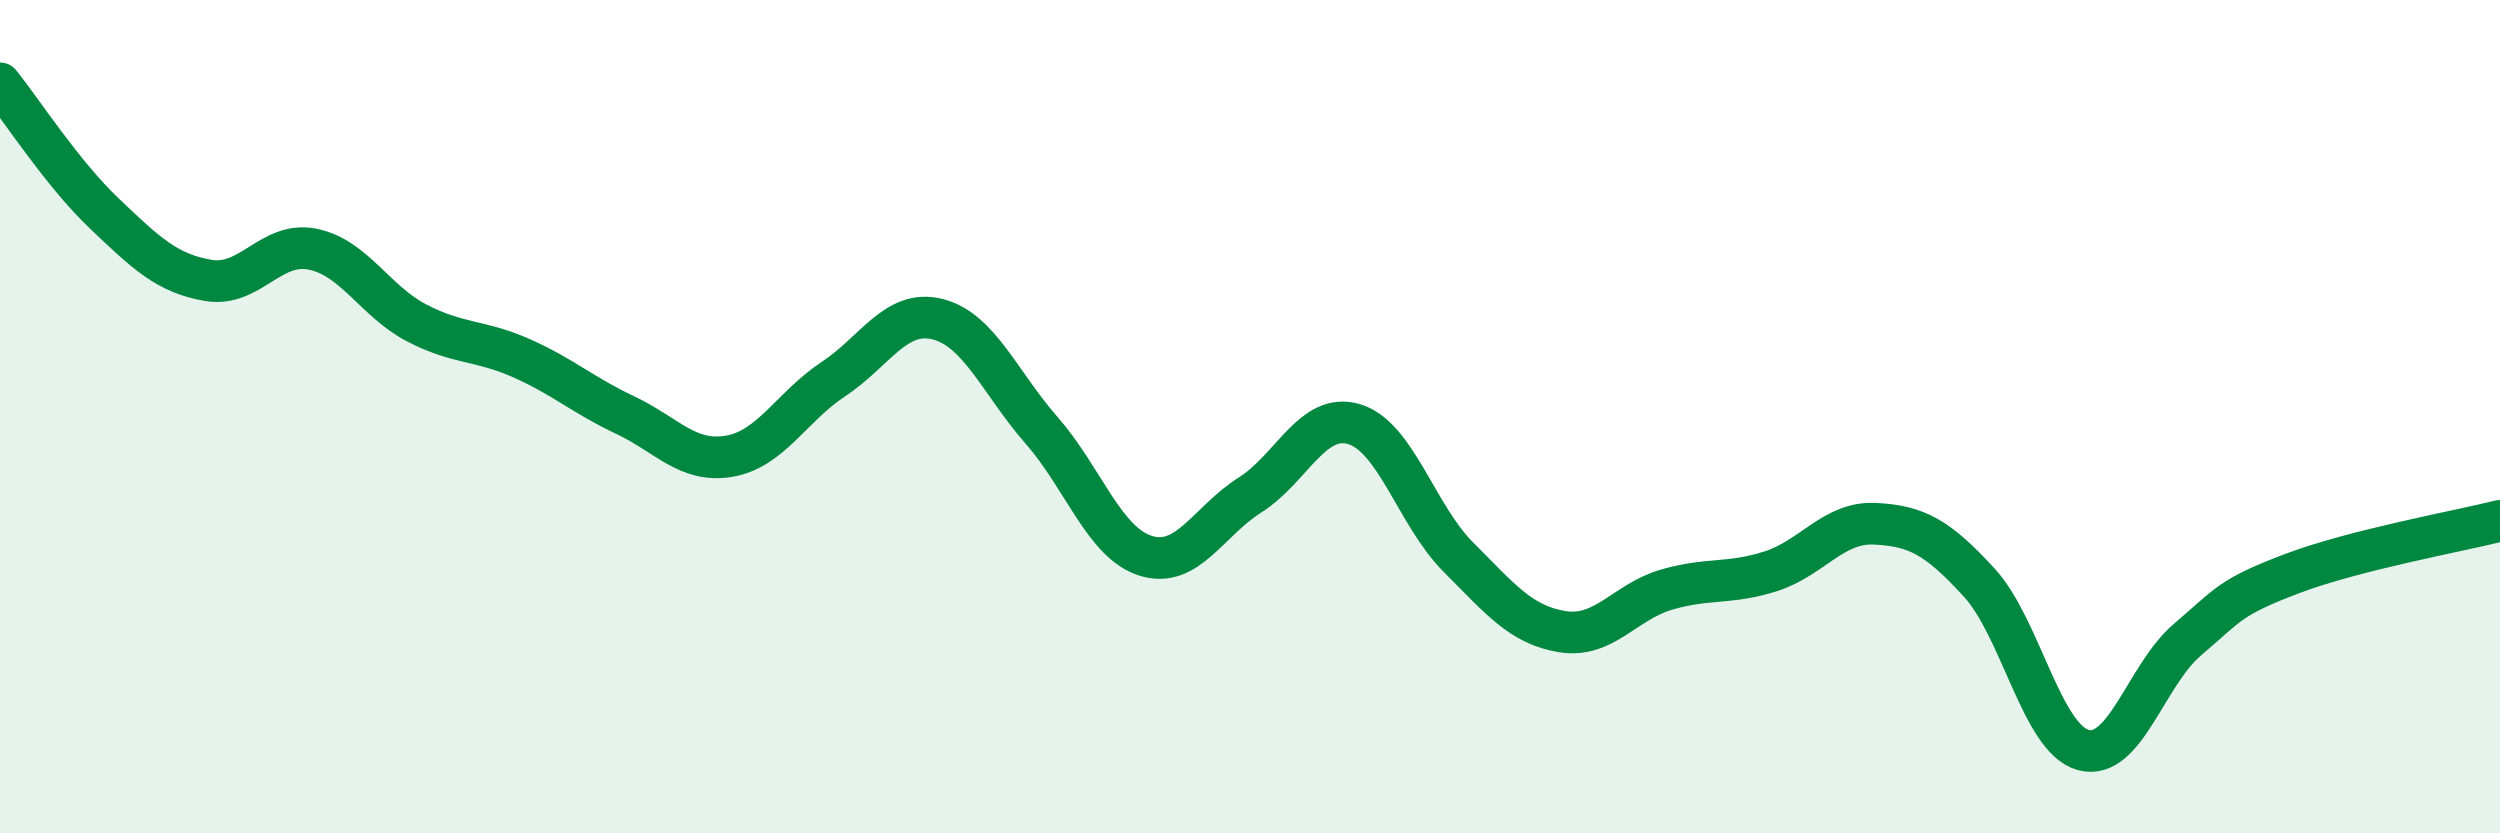
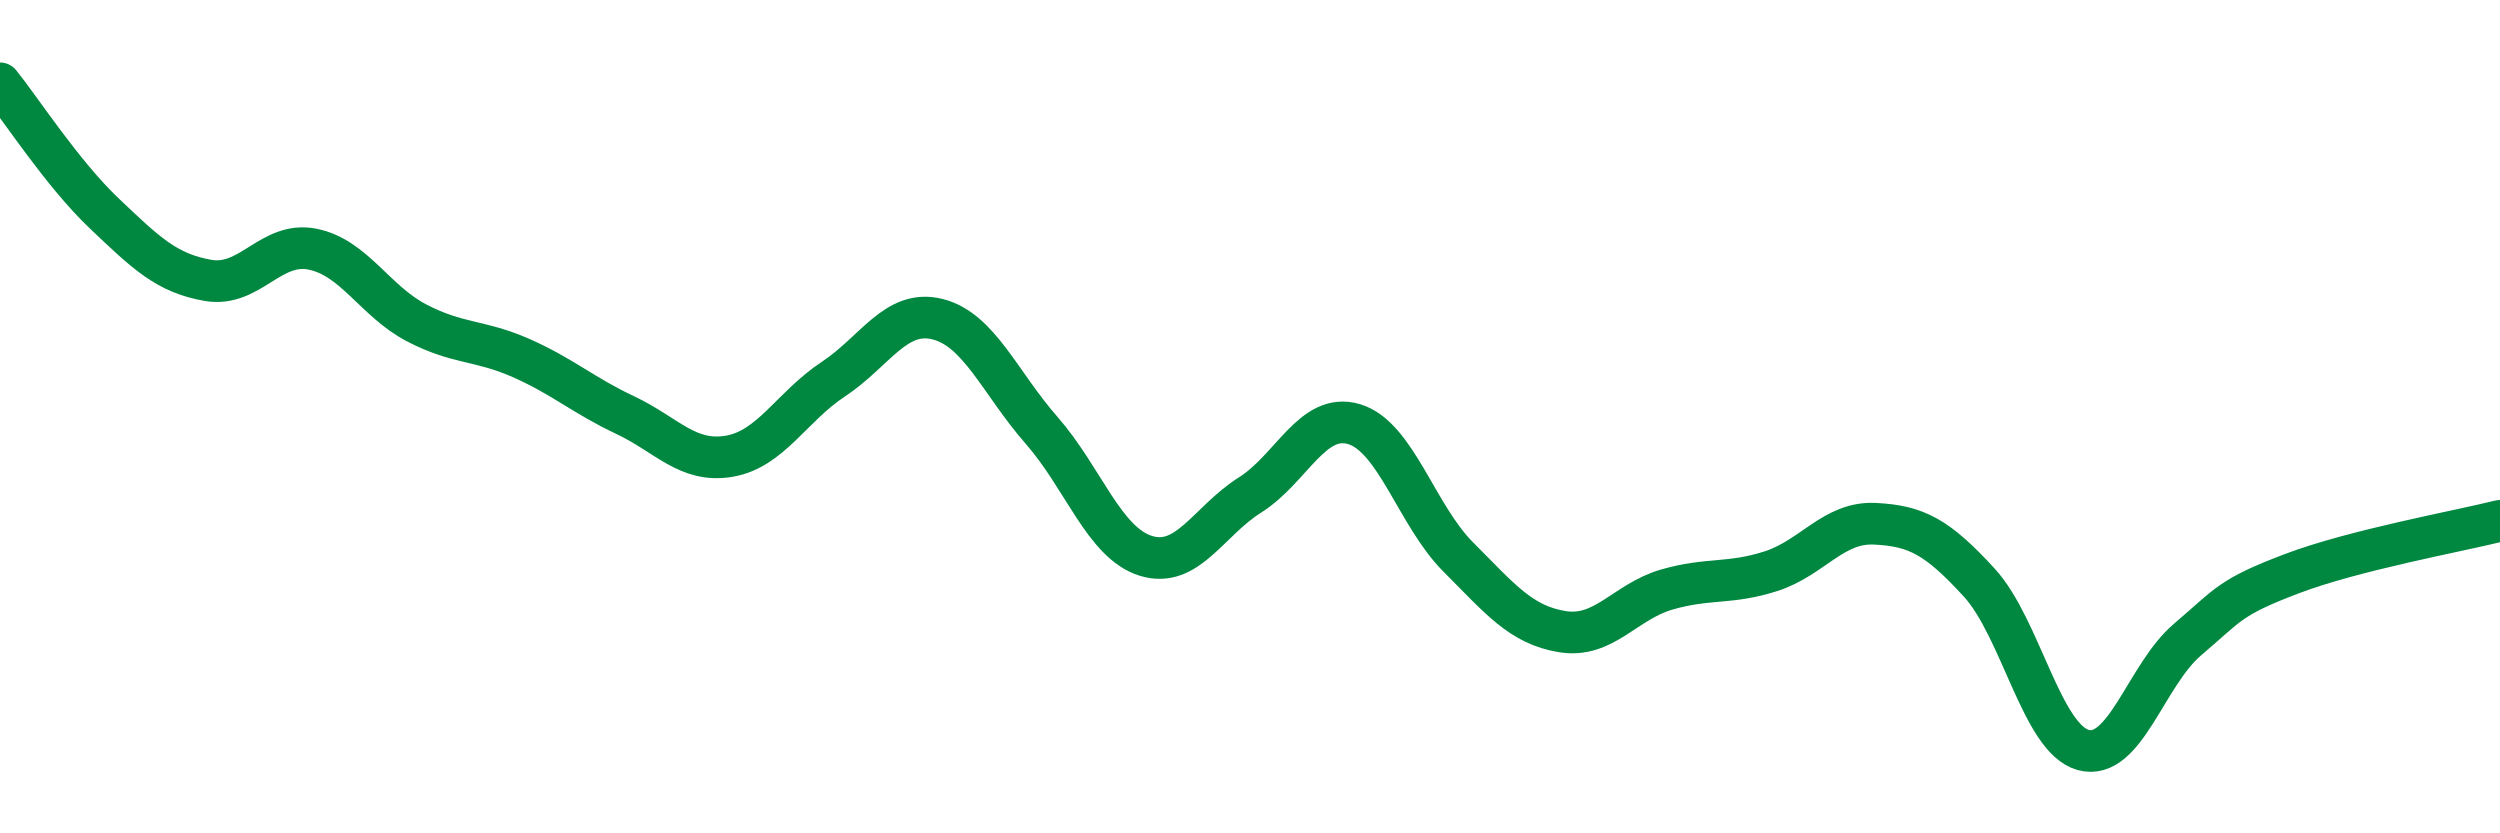
<svg xmlns="http://www.w3.org/2000/svg" width="60" height="20" viewBox="0 0 60 20">
-   <path d="M 0,2 C 0.5,2.62 1.5,4.17 2.5,5.12 C 3.5,6.07 4,6.56 5,6.73 C 6,6.9 6.5,5.78 7.5,5.98 C 8.5,6.18 9,7.23 10,7.75 C 11,8.27 11.5,8.15 12.5,8.59 C 13.5,9.03 14,9.49 15,9.96 C 16,10.43 16.5,11.12 17.5,10.95 C 18.5,10.78 19,9.76 20,9.1 C 21,8.44 21.5,7.41 22.5,7.66 C 23.5,7.91 24,9.19 25,10.33 C 26,11.47 26.5,13.03 27.5,13.34 C 28.5,13.65 29,12.51 30,11.88 C 31,11.25 31.5,9.88 32.5,10.18 C 33.5,10.48 34,12.37 35,13.37 C 36,14.37 36.5,15 37.5,15.16 C 38.5,15.32 39,14.44 40,14.15 C 41,13.86 41.5,14.03 42.5,13.71 C 43.5,13.39 44,12.52 45,12.57 C 46,12.62 46.5,12.89 47.5,13.98 C 48.5,15.07 49,17.73 50,18 C 51,18.27 51.5,16.2 52.5,15.35 C 53.5,14.5 53.5,14.34 55,13.77 C 56.5,13.2 59,12.75 60,12.5L60 20L0 20Z" fill="#008740" opacity="0.1" stroke-linecap="round" stroke-linejoin="round" />
  <path d="M 0,2 C 0.5,2.62 1.5,4.17 2.5,5.12 C 3.5,6.07 4,6.56 5,6.73 C 6,6.9 6.5,5.78 7.5,5.98 C 8.5,6.18 9,7.23 10,7.75 C 11,8.27 11.5,8.15 12.5,8.59 C 13.5,9.03 14,9.49 15,9.96 C 16,10.43 16.5,11.12 17.5,10.95 C 18.5,10.78 19,9.76 20,9.1 C 21,8.44 21.5,7.41 22.5,7.66 C 23.5,7.91 24,9.19 25,10.33 C 26,11.47 26.5,13.03 27.5,13.34 C 28.5,13.65 29,12.51 30,11.88 C 31,11.25 31.5,9.88 32.5,10.18 C 33.5,10.48 34,12.37 35,13.37 C 36,14.37 36.5,15 37.5,15.16 C 38.5,15.32 39,14.44 40,14.15 C 41,13.86 41.5,14.03 42.5,13.71 C 43.5,13.39 44,12.52 45,12.57 C 46,12.62 46.5,12.89 47.5,13.98 C 48.5,15.07 49,17.73 50,18 C 51,18.27 51.5,16.2 52.5,15.35 C 53.5,14.5 53.5,14.34 55,13.77 C 56.5,13.2 59,12.75 60,12.5" stroke="#008740" stroke-width="1" fill="none" stroke-linecap="round" stroke-linejoin="round" />
</svg>